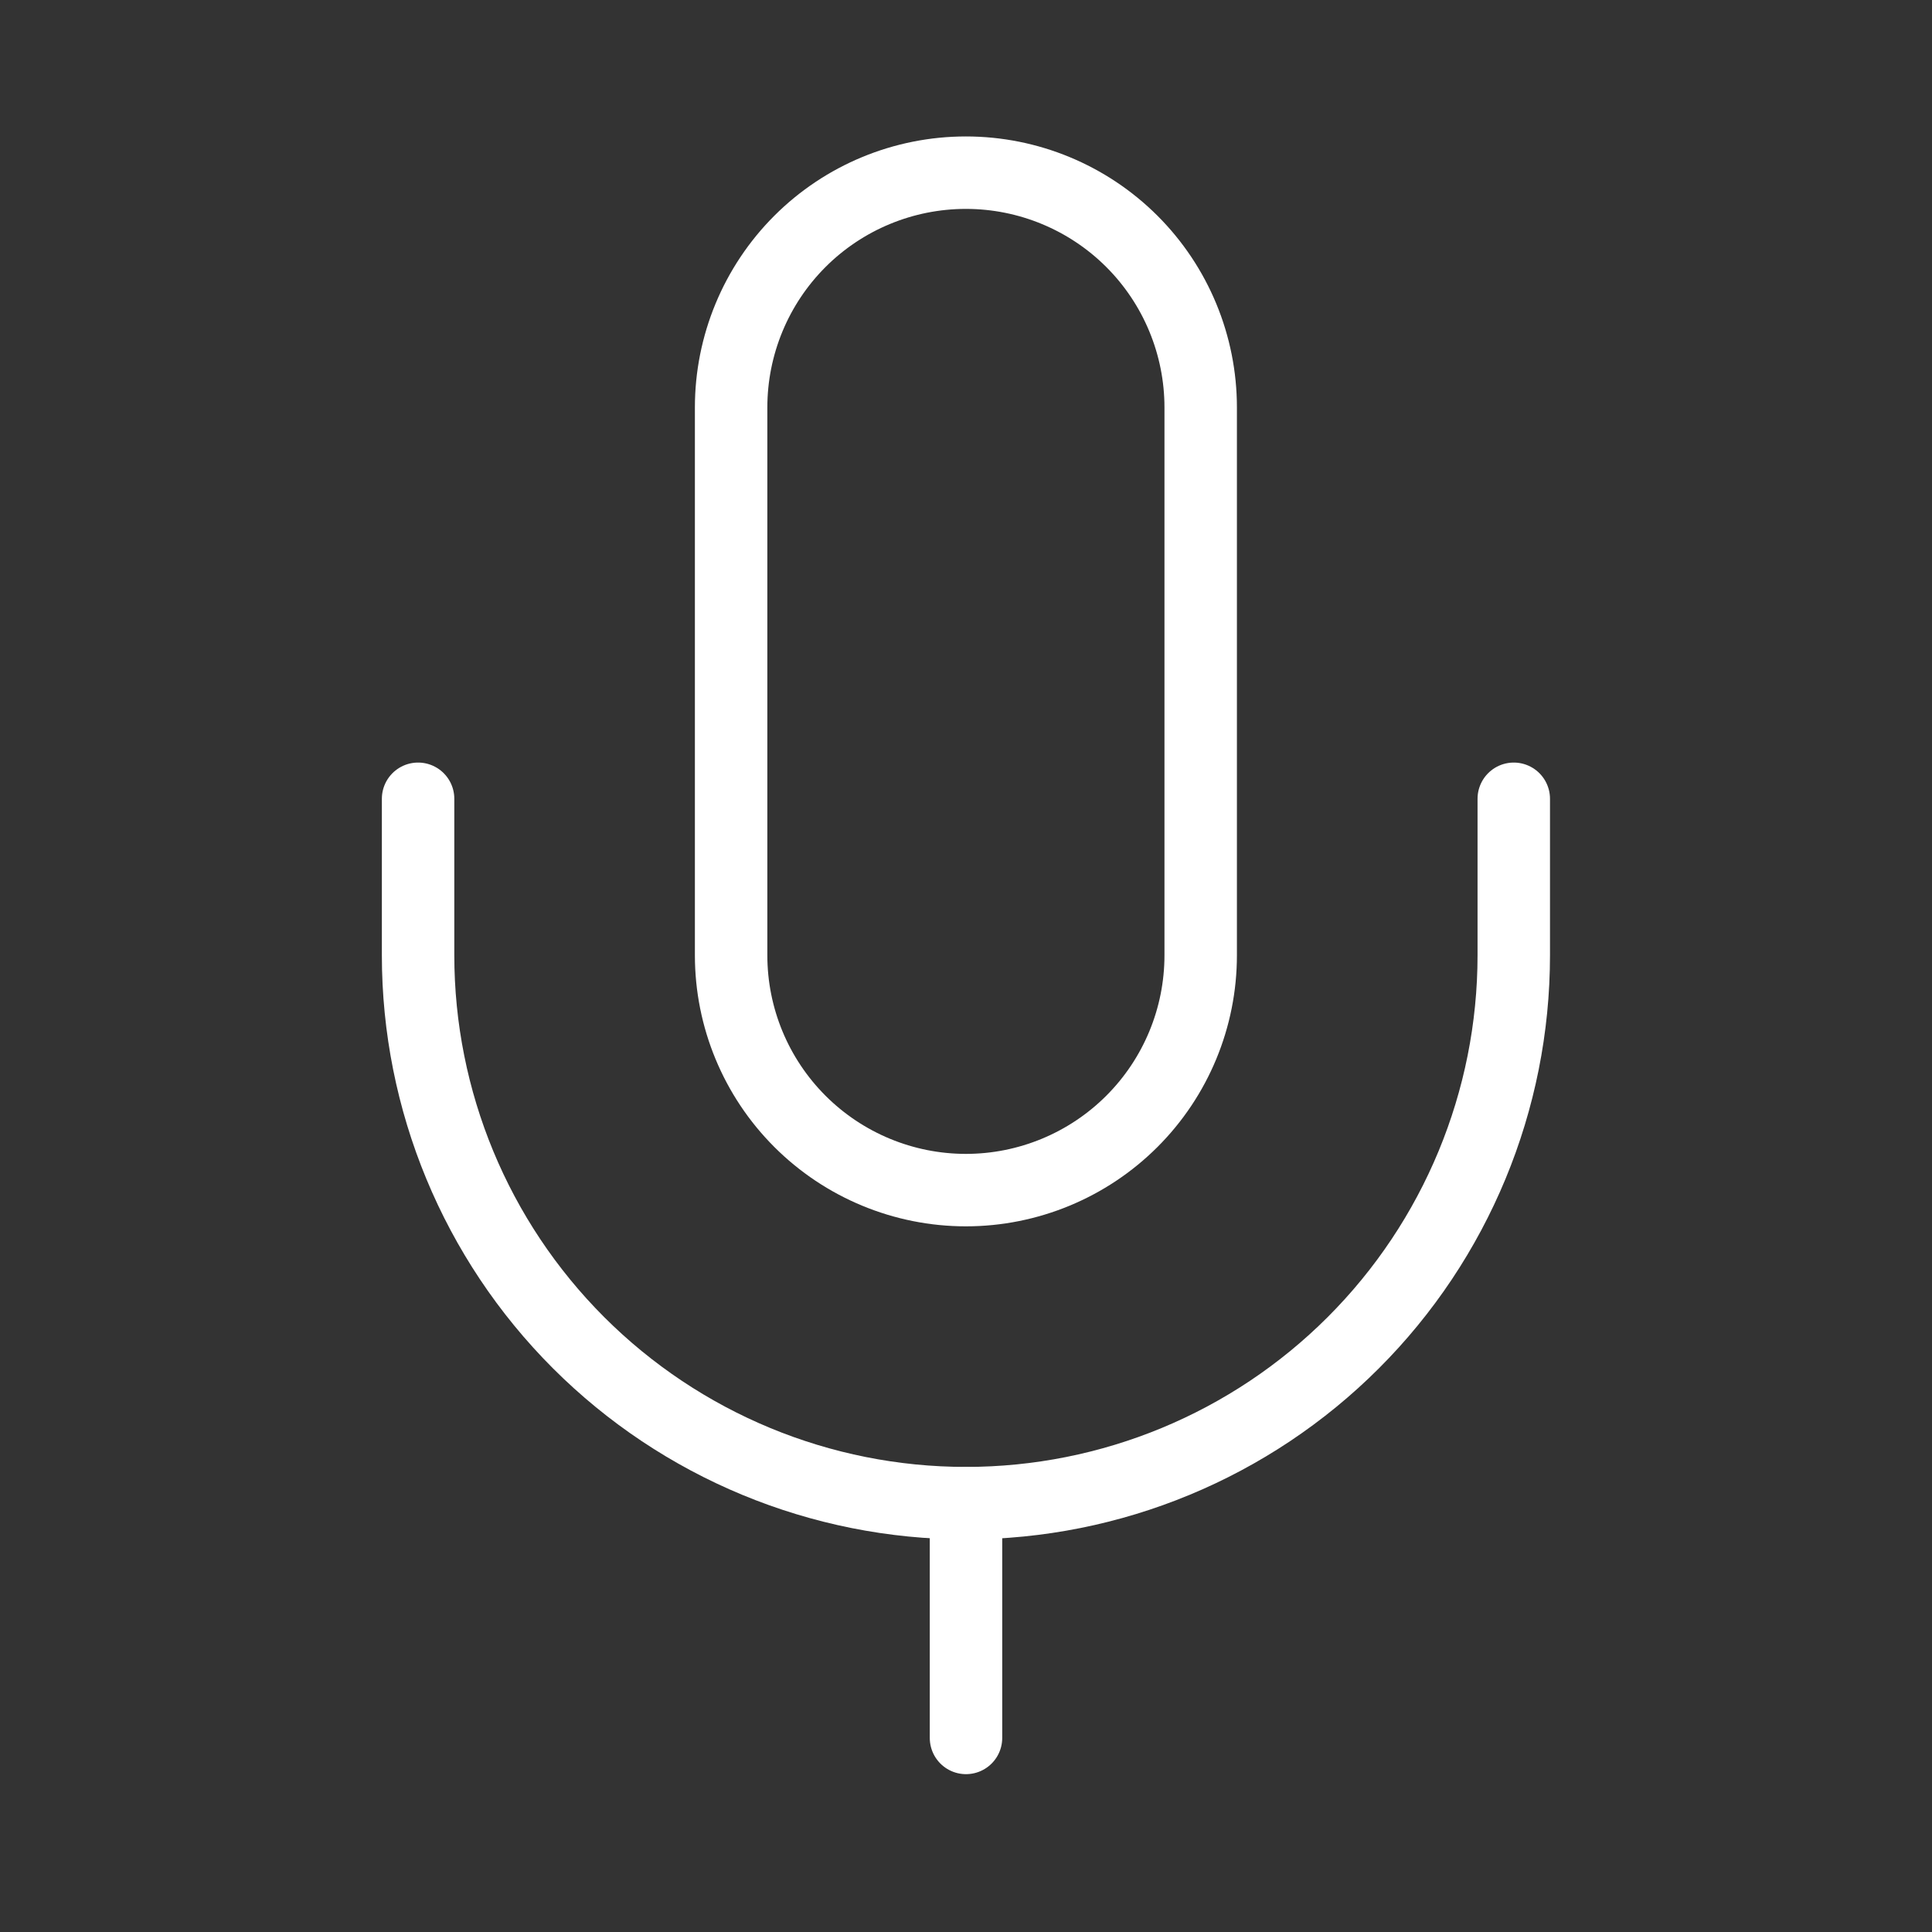
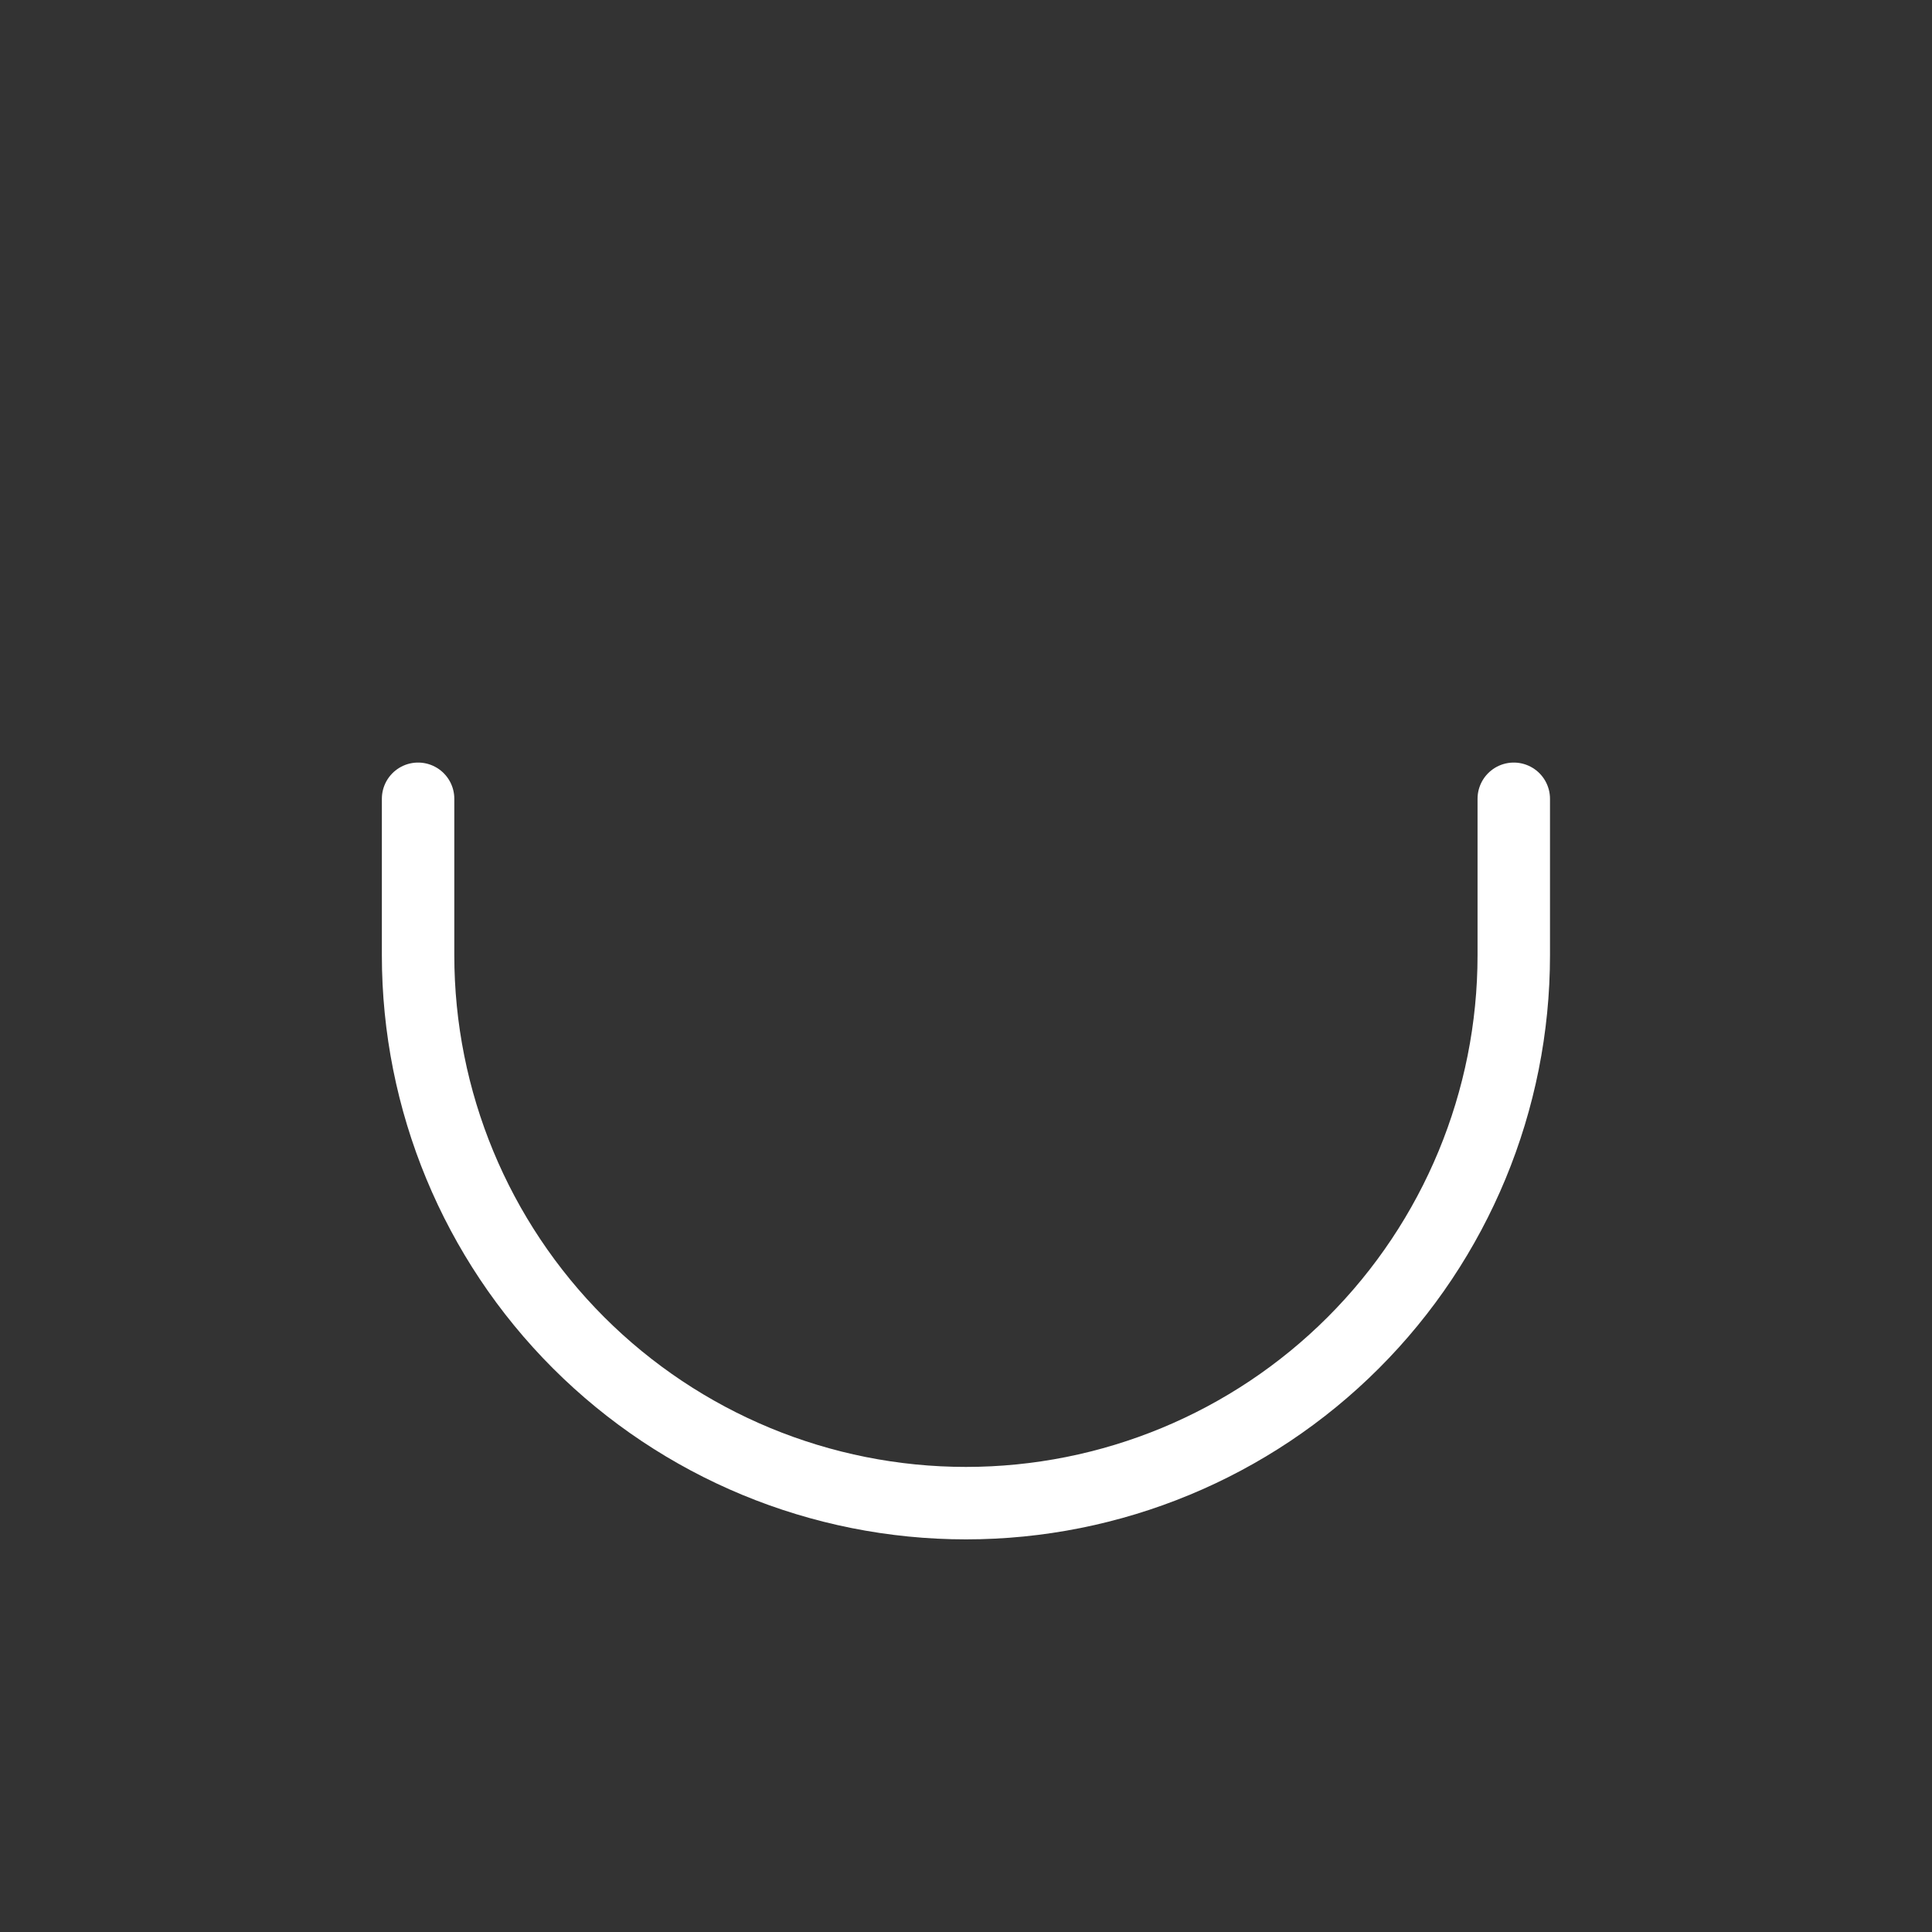
<svg xmlns="http://www.w3.org/2000/svg" width="40" height="40" viewBox="0 0 40 40" fill="none">
  <rect x="0" y="0" width="40" height="40" fill="#333333" stroke="none" />
-   <path d="M19.998 3.575C18.709 3.575 17.472 4.087 16.561 4.998C15.649 5.91 15.137 7.147 15.137 8.436V19.778C15.137 21.068 15.649 22.304 16.561 23.216C17.472 24.127 18.709 24.64 19.998 24.64C21.287 24.64 22.523 24.127 23.435 23.216C24.347 22.304 24.859 21.068 24.859 19.778V8.436C24.859 7.147 24.347 5.91 23.435 4.998C22.523 4.087 21.287 3.575 19.998 3.575Z" stroke="white" stroke-width="1.5" stroke-linecap="round" stroke-linejoin="round" />
  <path d="M31.341 16.538V19.778C31.341 22.787 30.146 25.672 28.019 27.799C25.892 29.926 23.007 31.121 19.999 31.121C16.991 31.121 14.106 29.926 11.978 27.799C9.851 25.672 8.656 22.787 8.656 19.778V16.538" stroke="white" stroke-width="1.5" stroke-linecap="round" stroke-linejoin="round" />
-   <path d="M20 31.121V35.982" stroke="white" stroke-width="1.5" stroke-linecap="round" stroke-linejoin="round" />
</svg>